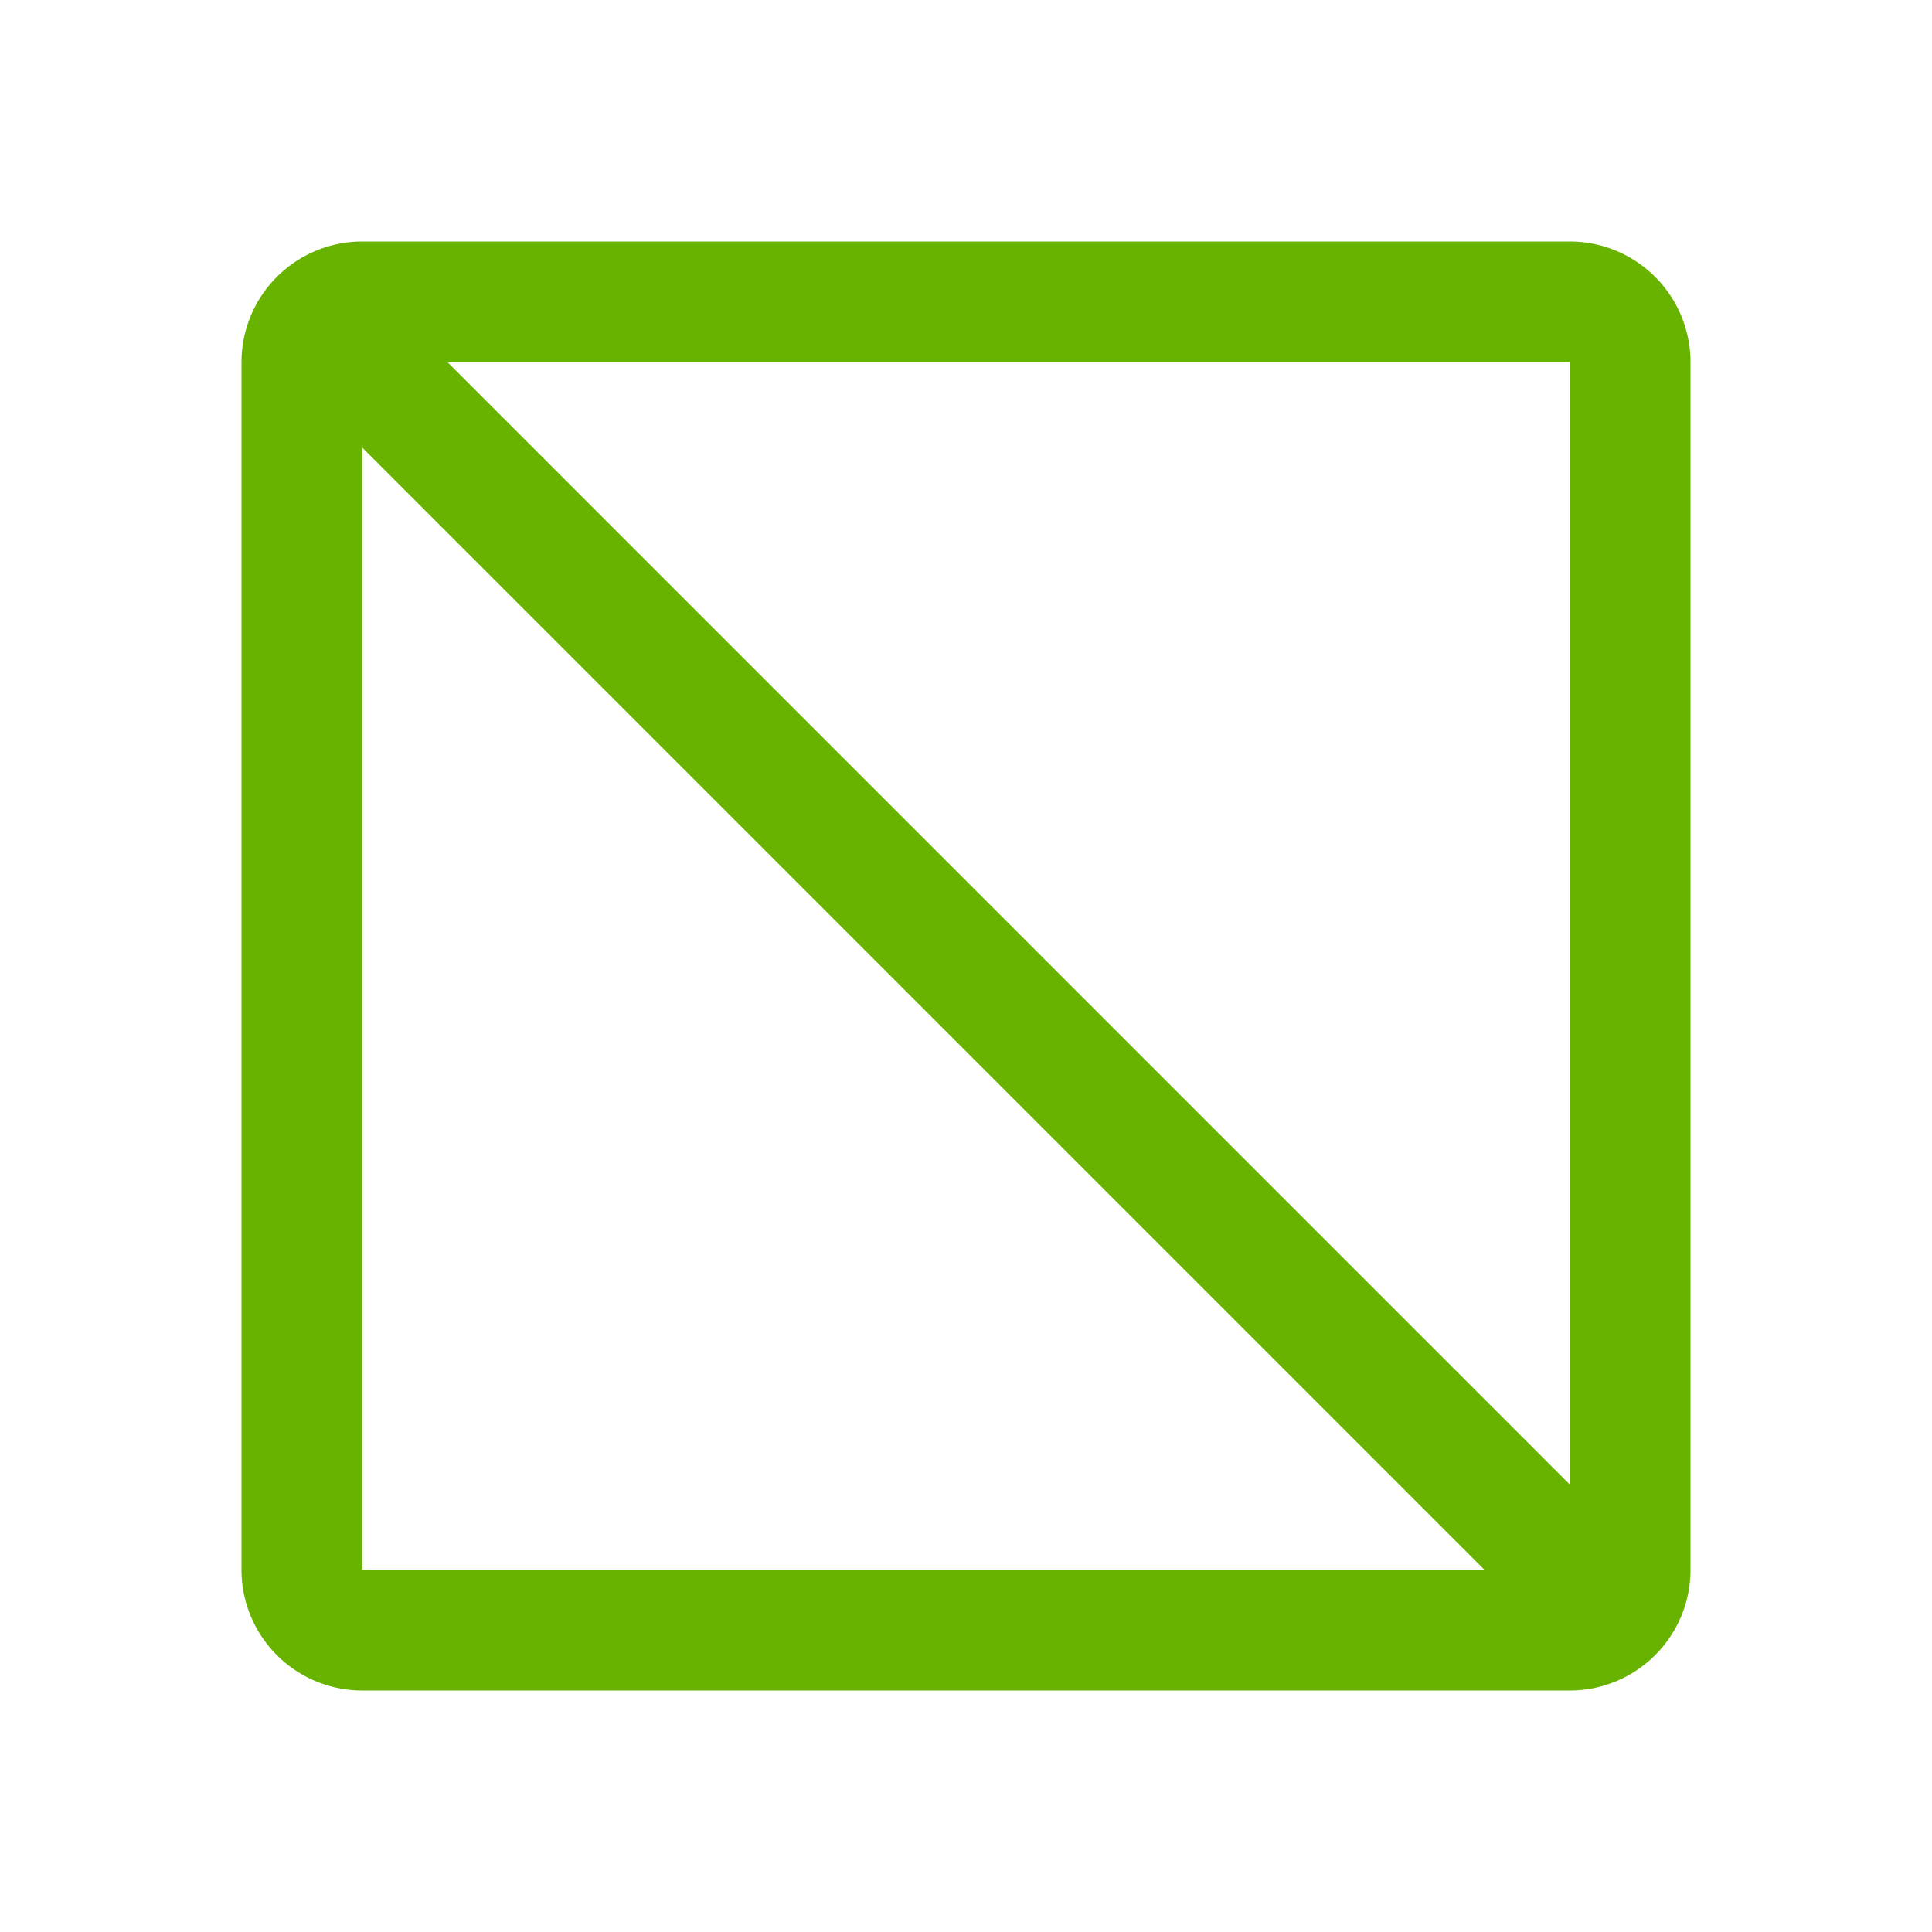
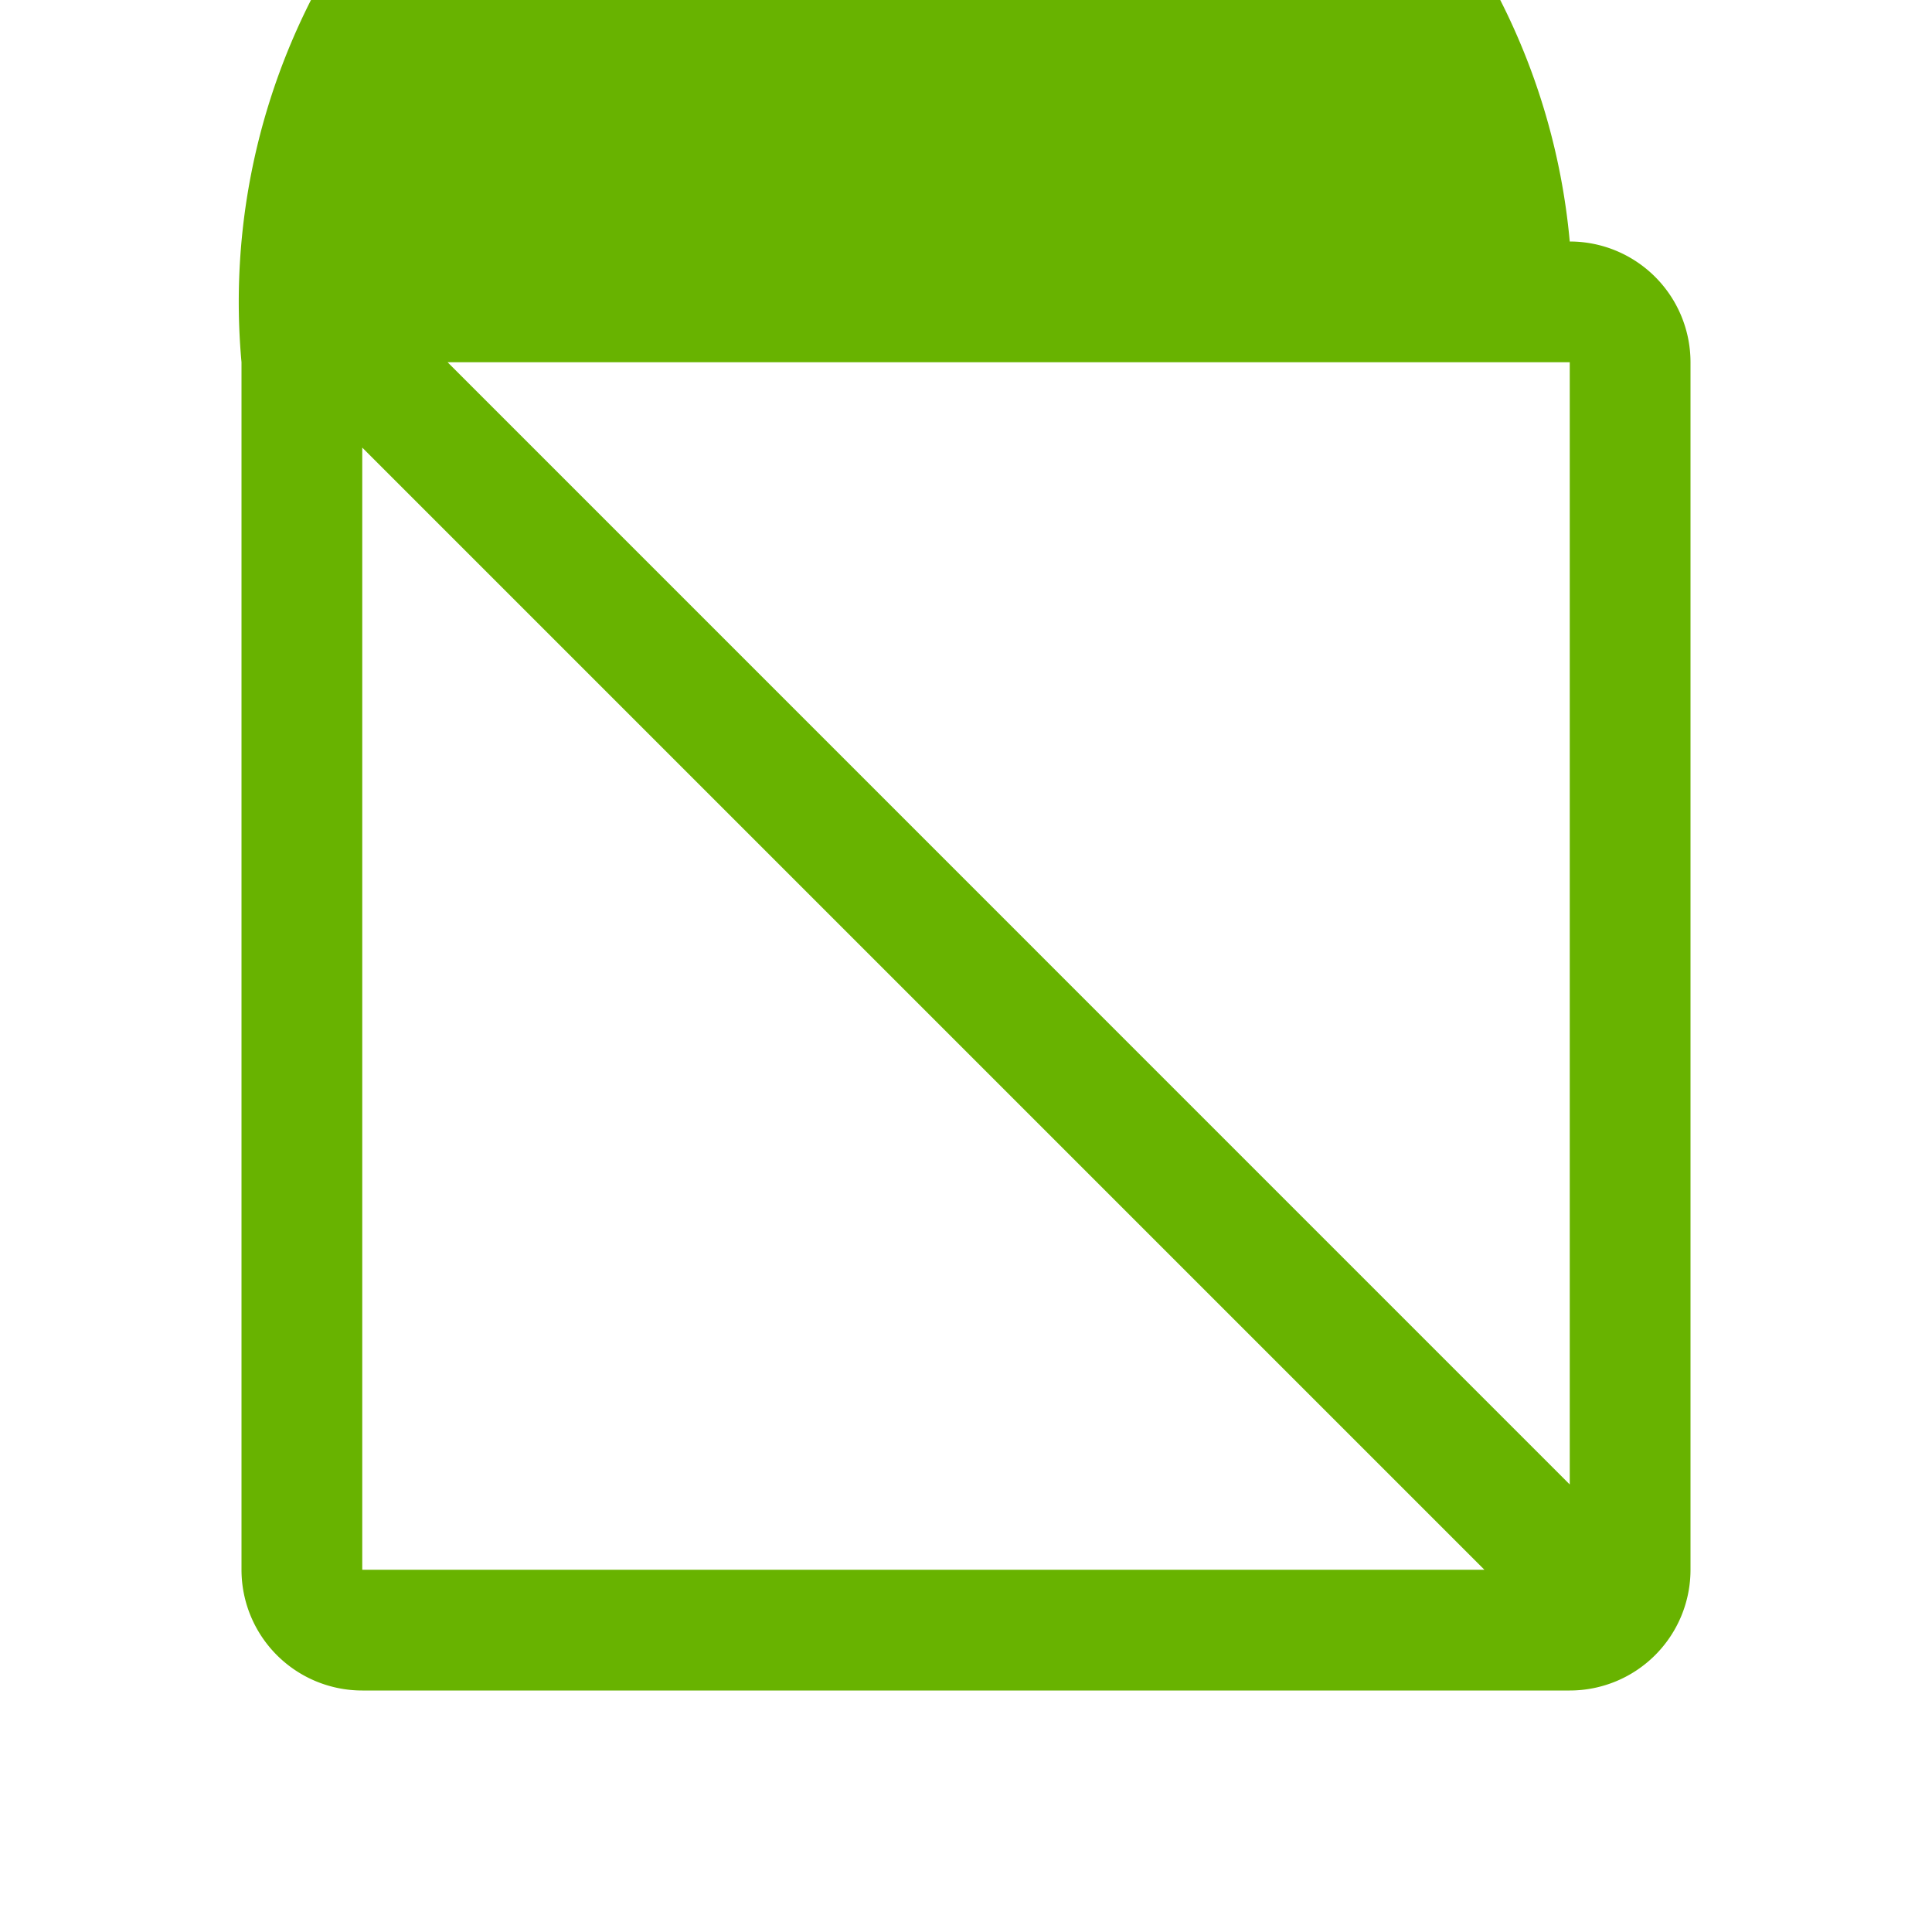
<svg xmlns="http://www.w3.org/2000/svg" width="32" height="32" fill="#68b300" viewBox="0 0 256 256">
-   <path d="M208,32H48A16,16,0,0,0,32,48V208a16,16,0,0,0,16,16H208a16,16,0,0,0,16-16V48A16,16,0,0,0,208,32ZM48,208V59.31L196.69,208ZM59.31,48H208V196.7Z" />
+   <path d="M208,32A16,16,0,0,0,32,48V208a16,16,0,0,0,16,16H208a16,16,0,0,0,16-16V48A16,16,0,0,0,208,32ZM48,208V59.31L196.69,208ZM59.31,48H208V196.7Z" />
</svg>